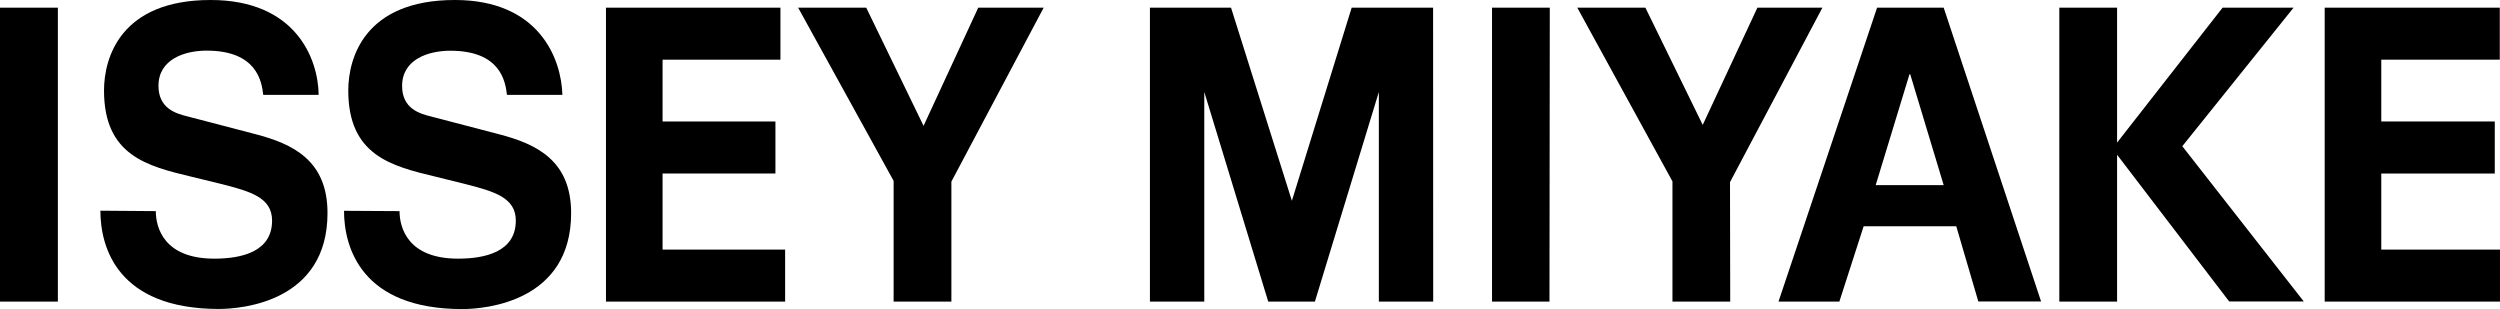
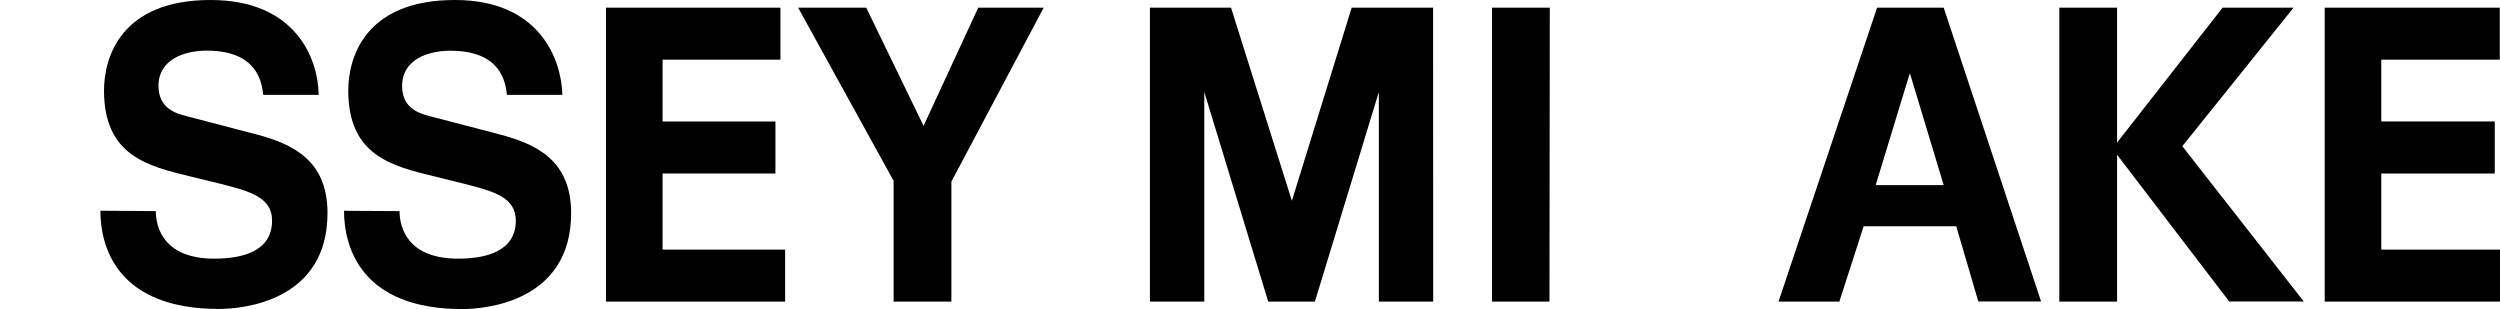
<svg xmlns="http://www.w3.org/2000/svg" id="Lag_1" data-name="Lag 1" viewBox="0 0 234.58 29">
  <title>issey-miyake-logo</title>
  <g id="レイヤー_2" data-name="レイヤー 2">
    <g id="レイヤ_1" data-name="レイヤ 1">
-       <path d="M5.43,28.33H0V.75H5.43Z" transform="translate(0 -0.03)" />
      <path d="M14.62,19.84c0,1.54.76,4.46,5.49,4.46,2.57,0,5.42-.65,5.42-3.57,0-2.15-2-2.73-4.7-3.42L18,16.62c-4.19-1-8.24-2-8.24-8.1,0-3.07,1.55-8.49,10-8.49,8,0,10.1,5.52,10.14,8.9H24.7c-.14-1.23-.58-4.15-5.31-4.15-2.06,0-4.52.81-4.52,3.3,0,2.15,1.66,2.61,2.75,2.88l6.32,1.65c3.54.92,6.79,2.46,6.79,7.41,0,8.29-7.95,9-10.22,9C11,29,9.42,23.22,9.42,19.8Z" transform="translate(0 -0.03)" />
      <path d="M37.49,19.84c0,1.54.76,4.46,5.49,4.46,2.56,0,5.42-.65,5.42-3.57,0-2.15-2-2.73-4.7-3.42l-2.78-.69c-4.19-1-8.24-2-8.24-8.1,0-3.07,1.55-8.49,10-8.49,7.92,0,10,5.52,10.09,8.9h-5.2C47.42,7.7,47,4.79,42.25,4.79c-2.06,0-4.52.81-4.52,3.3,0,2.15,1.66,2.61,2.75,2.88l6.32,1.65c3.54.92,6.79,2.46,6.79,7.41,0,8.29-8,9-10.22,9-9.47,0-11.09-5.8-11.09-9.22Z" transform="translate(0 -0.03)" />
      <path d="M73.23,5.63H62.17v5.8H72.76v4.88H62.17v7.14h11.5v4.88H56.86V.75H73.23Z" transform="translate(0 -0.03)" />
      <path d="M89.27,28.33H83.85V17L74.89.75h6.39l5.38,11.09L91.79.75h6.14L89.27,17.07Z" transform="translate(0 -0.03)" />
      <path d="M145.39,28.33H140V.75h5.42Z" transform="translate(0 -0.03)" />
-       <path d="M162.35,28.33h-5.42V17.05L148,.75h6.39l5.38,11,5.13-11H171l-8.67,16.37Z" transform="translate(0 -0.03)" />
      <path d="M172.59,28.33h-5.71L176.13.75h6.25l9.14,27.57h-5.89l-2.07-7.06h-8.69ZM176,17.4h6.38L179.24,7h-.07Z" transform="translate(0 -0.03)" />
      <path d="M198.65,28.33h-5.42V.75h5.42V13.41L208.55.75h6.66l-10.44,13,11.4,14.57h-7L198.65,14.55Z" transform="translate(0 -0.03)" />
      <path d="M234.56,5.63H223.44v5.8h10.65v4.88H223.44v7.14h11.14v4.88H218.13V.75h16.43Z" transform="translate(0 -0.03)" />
      <path d="M134.48,28.33h-5.1V8.66l-6,19.67H119L113,8.66V28.33h-5.1V.75h7.61l5.71,18.12L126.83.75h7.64Z" transform="translate(0 -0.03)" />
    </g>
  </g>
</svg>